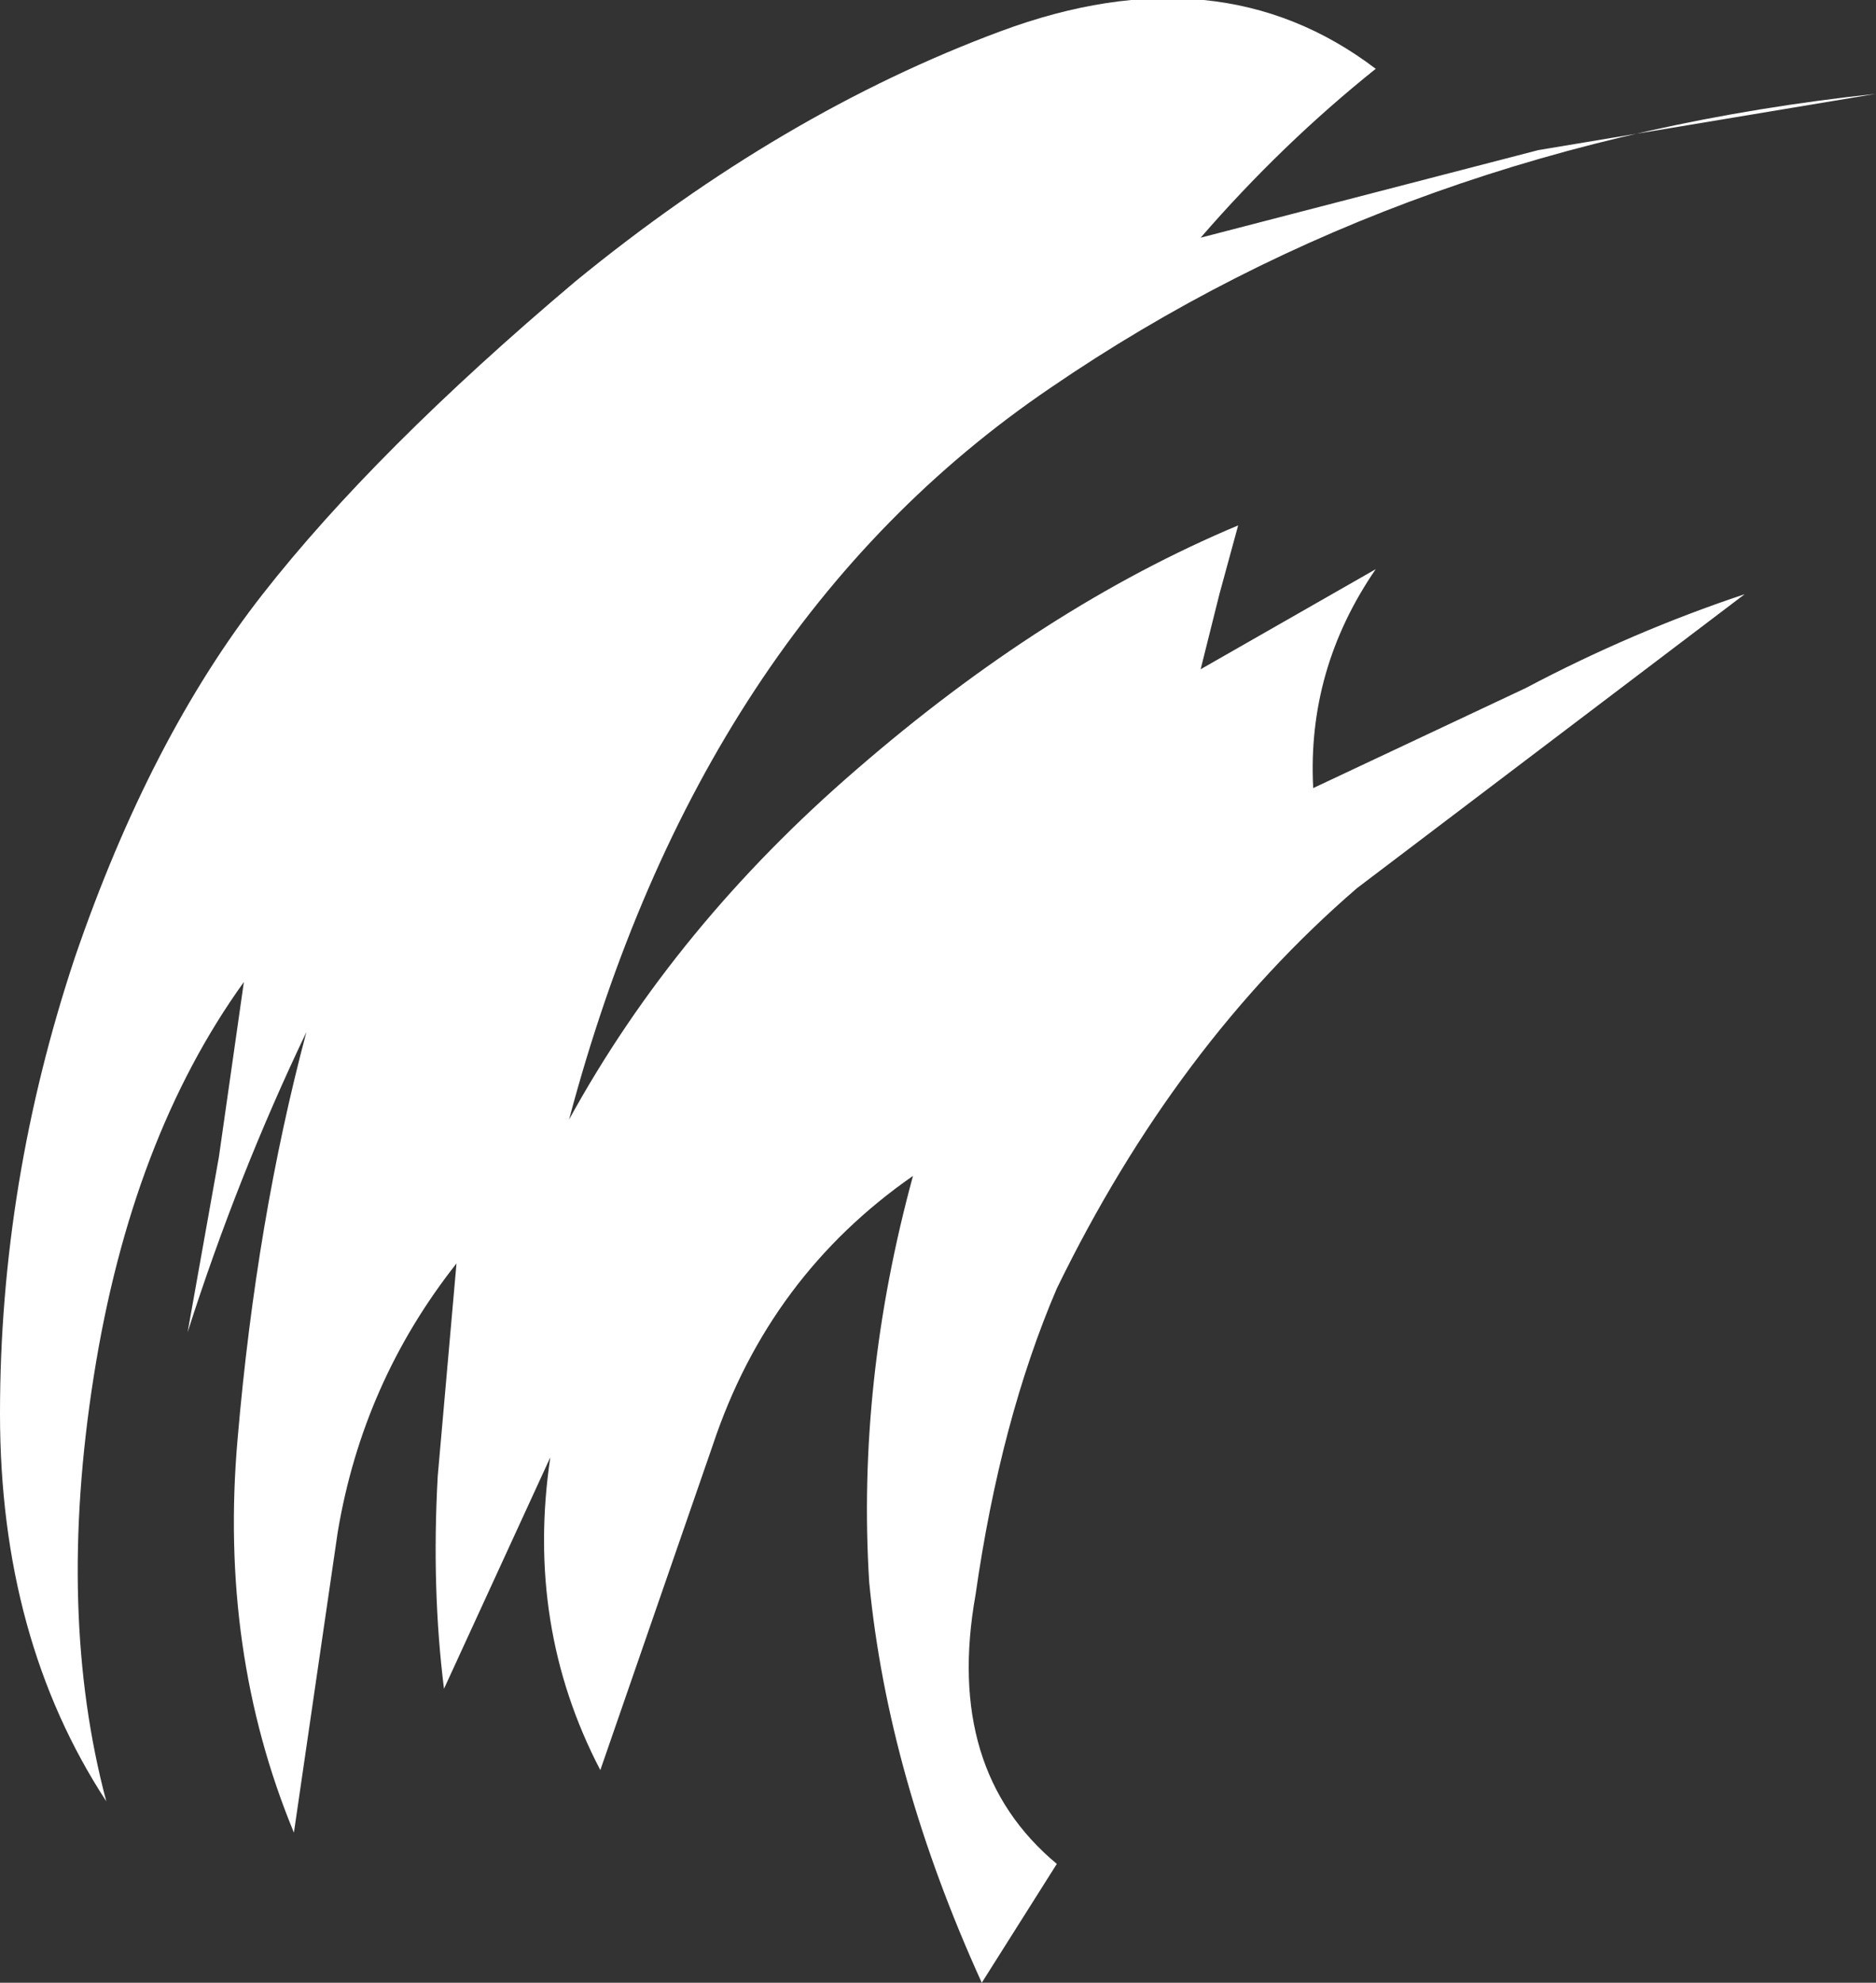
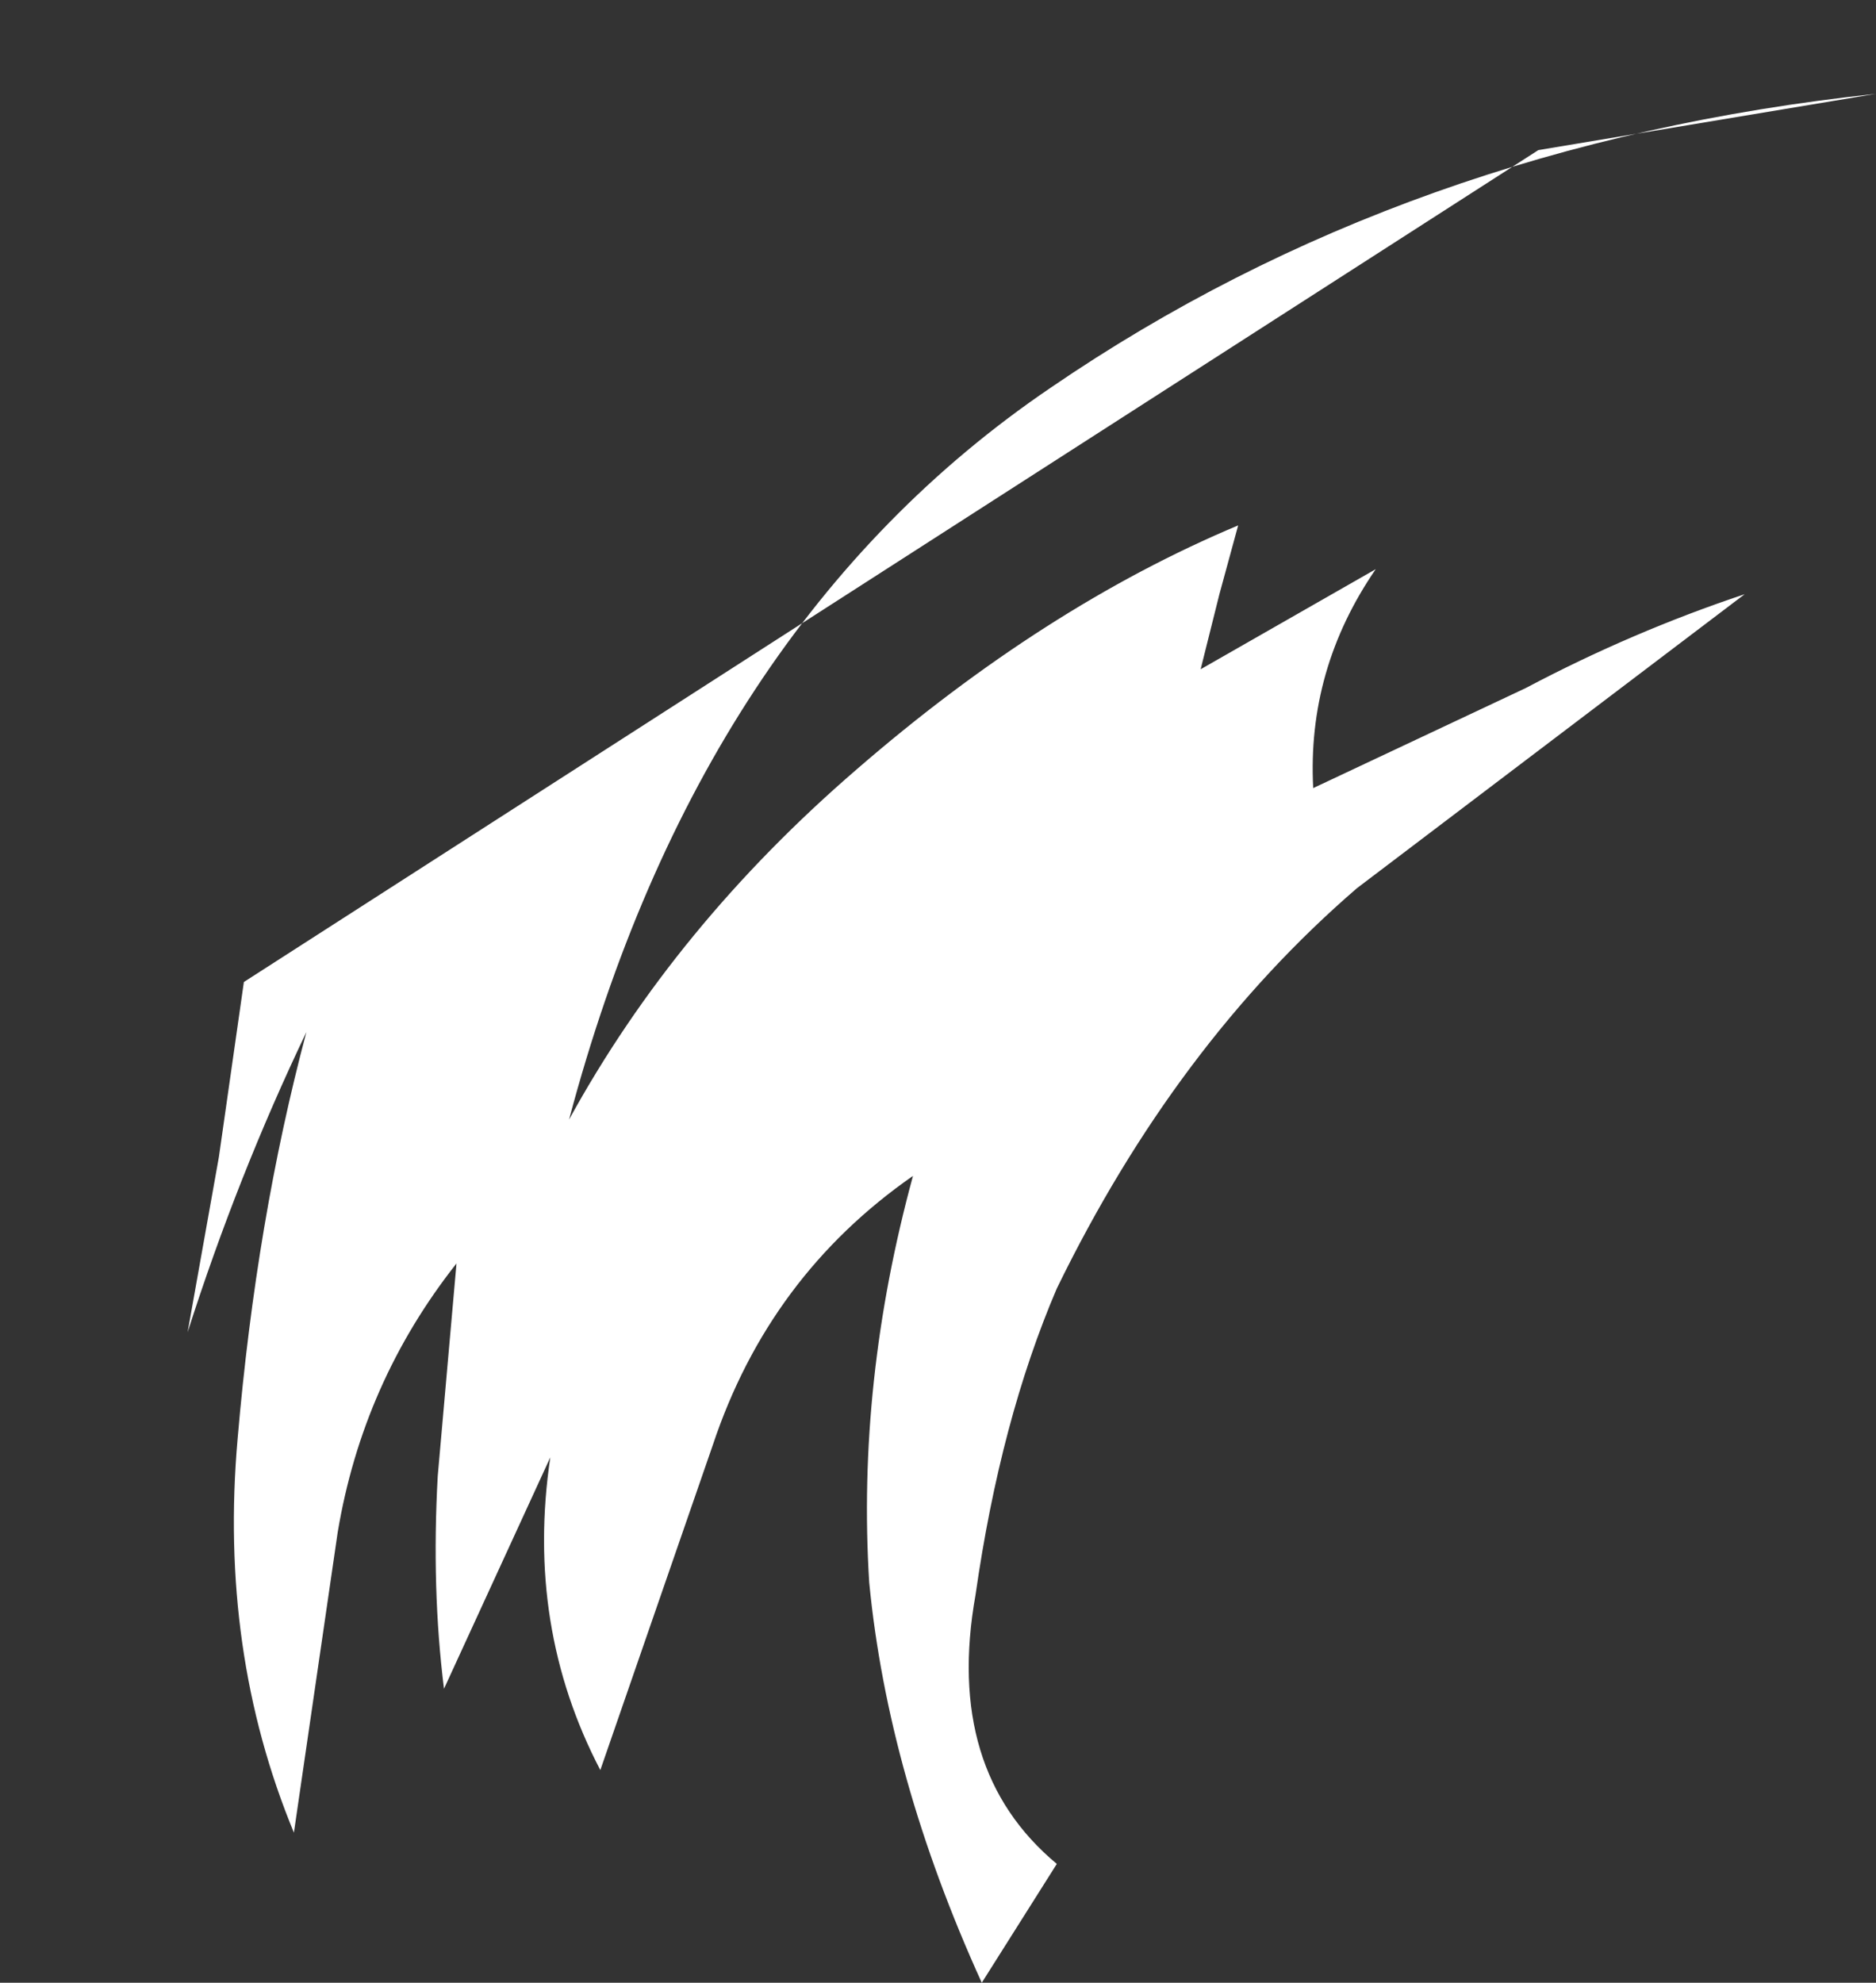
<svg xmlns="http://www.w3.org/2000/svg" height="15.85px" width="15.0px">
  <rect width="100%" height="100%" fill="#333333" stroke="none" />
  <g transform="matrix(1.0, 0.0, 0.0, 1.0, 0.15, 0.05)">
-     <path d="M12.15 1.15 L14.85 0.7 Q11.1 1.1 8.25 3.05 5.45 4.95 4.4 8.9 5.25 7.35 6.7 6.1 8.2 4.8 9.75 4.15 L9.6 4.7 9.45 5.3 10.85 4.5 Q10.3 5.3 10.35 6.25 L12.05 5.45 Q12.9 5.0 13.8 4.7 L10.7 7.05 Q9.25 8.3 8.3 10.25 7.85 11.3 7.65 12.7 7.4 14.1 8.3 14.85 L7.7 15.8 Q6.95 14.15 6.8 12.6 6.7 11.0 7.15 9.35 6.0 10.15 5.55 11.5 L4.65 14.1 Q4.05 12.95 4.25 11.6 L3.4 13.45 Q3.3 12.65 3.35 11.75 L3.5 10.05 Q2.75 11.0 2.55 12.2 L2.2 14.6 Q1.6 13.15 1.75 11.45 1.9 9.7 2.3 8.2 1.75 9.35 1.35 10.6 L1.6 9.2 1.8 7.8 Q0.9 9.05 0.6 10.95 0.3 12.85 0.7 14.35 -0.15 13.05 -0.15 11.25 -0.15 9.4 0.45 7.6 1.05 5.85 1.95 4.7 2.85 3.55 4.45 2.2 6.1 0.85 7.85 0.2 9.6 -0.45 10.85 0.5 10.1 1.1 9.45 1.85 L12.15 1.15" fill="#ffffff" fill-rule="evenodd" stroke="none" />
+     <path d="M12.15 1.15 L14.85 0.7 Q11.1 1.1 8.25 3.05 5.45 4.95 4.4 8.9 5.25 7.35 6.7 6.1 8.2 4.8 9.75 4.15 L9.6 4.7 9.45 5.3 10.85 4.5 Q10.3 5.3 10.35 6.25 L12.05 5.45 Q12.9 5.0 13.8 4.7 L10.7 7.05 Q9.25 8.3 8.3 10.25 7.85 11.3 7.65 12.7 7.4 14.1 8.3 14.85 L7.7 15.8 Q6.95 14.15 6.8 12.6 6.7 11.0 7.15 9.35 6.0 10.15 5.55 11.5 L4.65 14.1 Q4.05 12.95 4.25 11.6 L3.4 13.45 Q3.3 12.65 3.35 11.75 L3.5 10.05 Q2.75 11.0 2.55 12.2 L2.2 14.6 Q1.6 13.15 1.75 11.45 1.9 9.7 2.3 8.2 1.75 9.35 1.35 10.6 L1.6 9.2 1.8 7.8 L12.15 1.15" fill="#ffffff" fill-rule="evenodd" stroke="none" />
  </g>
</svg>